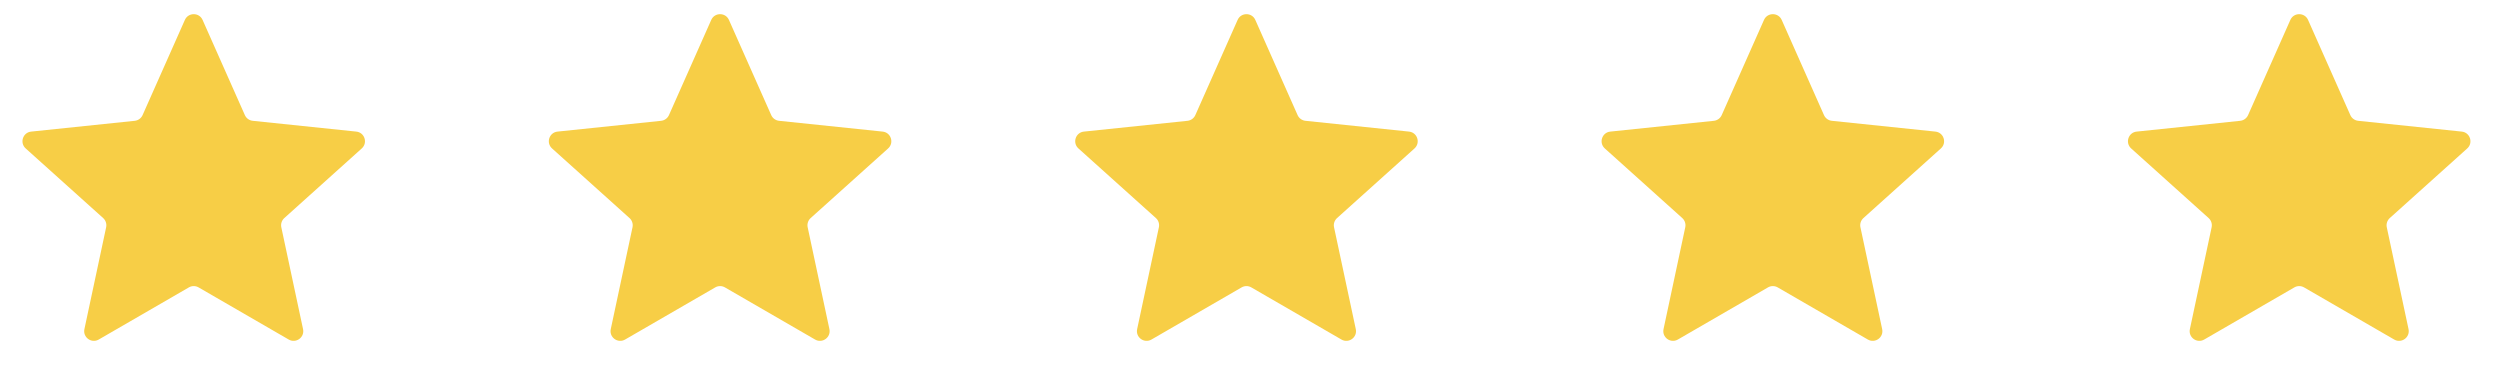
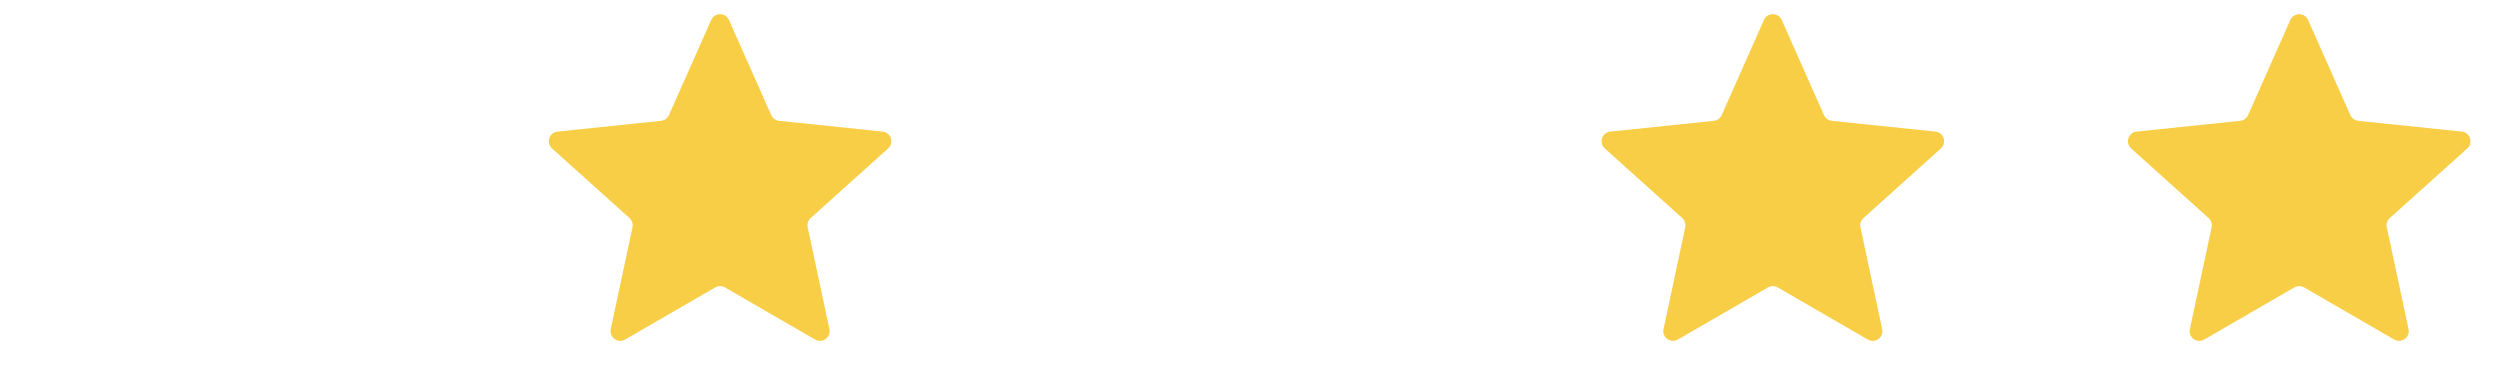
<svg xmlns="http://www.w3.org/2000/svg" width="238" height="37" viewBox="0 0 238 37" fill="none">
-   <path d="M17.6 1.897C17.925 1.167 18.961 1.167 19.286 1.897L23.311 10.958C23.445 11.259 23.729 11.466 24.058 11.501L33.919 12.528C34.713 12.611 35.034 13.597 34.439 14.132L27.066 20.759C26.821 20.98 26.712 21.315 26.781 21.637L28.85 31.333C29.017 32.115 28.178 32.724 27.486 32.324L18.905 27.36C18.619 27.195 18.267 27.195 17.981 27.36L9.399 32.324C8.708 32.724 7.869 32.115 8.036 31.333L10.105 21.637C10.174 21.315 10.065 20.98 9.82 20.759L2.446 14.132C1.852 13.597 2.172 12.611 2.967 12.528L12.828 11.501C13.156 11.466 13.441 11.259 13.575 10.958L17.6 1.897Z" fill="#F7CE46" />
  <path d="M67.71 1.897C68.034 1.167 69.071 1.167 69.395 1.897L73.42 10.958C73.554 11.259 73.839 11.466 74.167 11.501L84.028 12.528C84.823 12.611 85.143 13.597 84.549 14.132L77.175 20.759C76.93 20.98 76.821 21.315 76.89 21.637L78.96 31.333C79.126 32.115 78.288 32.724 77.596 32.324L69.014 27.36C68.728 27.195 68.376 27.195 68.091 27.36L59.509 32.324C58.817 32.724 57.978 32.115 58.145 31.333L60.215 21.637C60.283 21.315 60.175 20.98 59.929 20.759L52.556 14.132C51.962 13.597 52.282 12.611 53.077 12.528L62.938 11.501C63.266 11.466 63.551 11.259 63.685 10.958L67.71 1.897Z" fill="#F7CE46" />
-   <path d="M117.821 1.897C118.145 1.167 119.182 1.167 119.506 1.897L123.531 10.958C123.665 11.259 123.95 11.466 124.278 11.501L134.139 12.528C134.934 12.611 135.254 13.597 134.66 14.132L127.287 20.759C127.041 20.98 126.932 21.315 127.001 21.637L129.071 31.333C129.238 32.115 128.399 32.724 127.707 32.324L119.125 27.36C118.84 27.195 118.488 27.195 118.202 27.36L109.62 32.324C108.928 32.724 108.09 32.115 108.256 31.333L110.326 21.637C110.395 21.315 110.286 20.98 110.041 20.759L102.667 14.132C102.073 13.597 102.393 12.611 103.188 12.528L113.049 11.501C113.377 11.466 113.662 11.259 113.796 10.958L117.821 1.897Z" fill="#F7CE46" />
  <path d="M218.042 1.897C218.366 1.167 219.403 1.167 219.727 1.897L223.752 10.958C223.886 11.259 224.171 11.466 224.499 11.501L234.36 12.528C235.155 12.611 235.475 13.597 234.881 14.132L227.507 20.759C227.262 20.98 227.153 21.315 227.222 21.637L229.292 31.333C229.458 32.115 228.62 32.724 227.928 32.324L219.346 27.36C219.06 27.195 218.708 27.195 218.423 27.36L209.841 32.324C209.149 32.724 208.31 32.115 208.477 31.333L210.547 21.637C210.615 21.315 210.507 20.98 210.261 20.759L202.888 14.132C202.294 13.597 202.614 12.611 203.409 12.528L213.27 11.501C213.598 11.466 213.883 11.259 214.017 10.958L218.042 1.897Z" fill="#F7CE46" />
  <path d="M167.932 1.897C168.257 1.167 169.293 1.167 169.618 1.897L173.643 10.958C173.777 11.259 174.061 11.466 174.39 11.501L184.251 12.528C185.045 12.611 185.366 13.597 184.771 14.132L177.398 20.759C177.153 20.98 177.044 21.315 177.113 21.637L179.182 31.333C179.349 32.115 178.51 32.724 177.819 32.324L169.237 27.36C168.951 27.195 168.599 27.195 168.313 27.36L159.731 32.324C159.04 32.724 158.201 32.115 158.368 31.333L160.437 21.637C160.506 21.315 160.397 20.98 160.152 20.759L152.779 14.132C152.184 13.597 152.504 12.611 153.299 12.528L163.16 11.501C163.488 11.466 163.773 11.259 163.907 10.958L167.932 1.897Z" fill="#F7CE46" />
</svg>